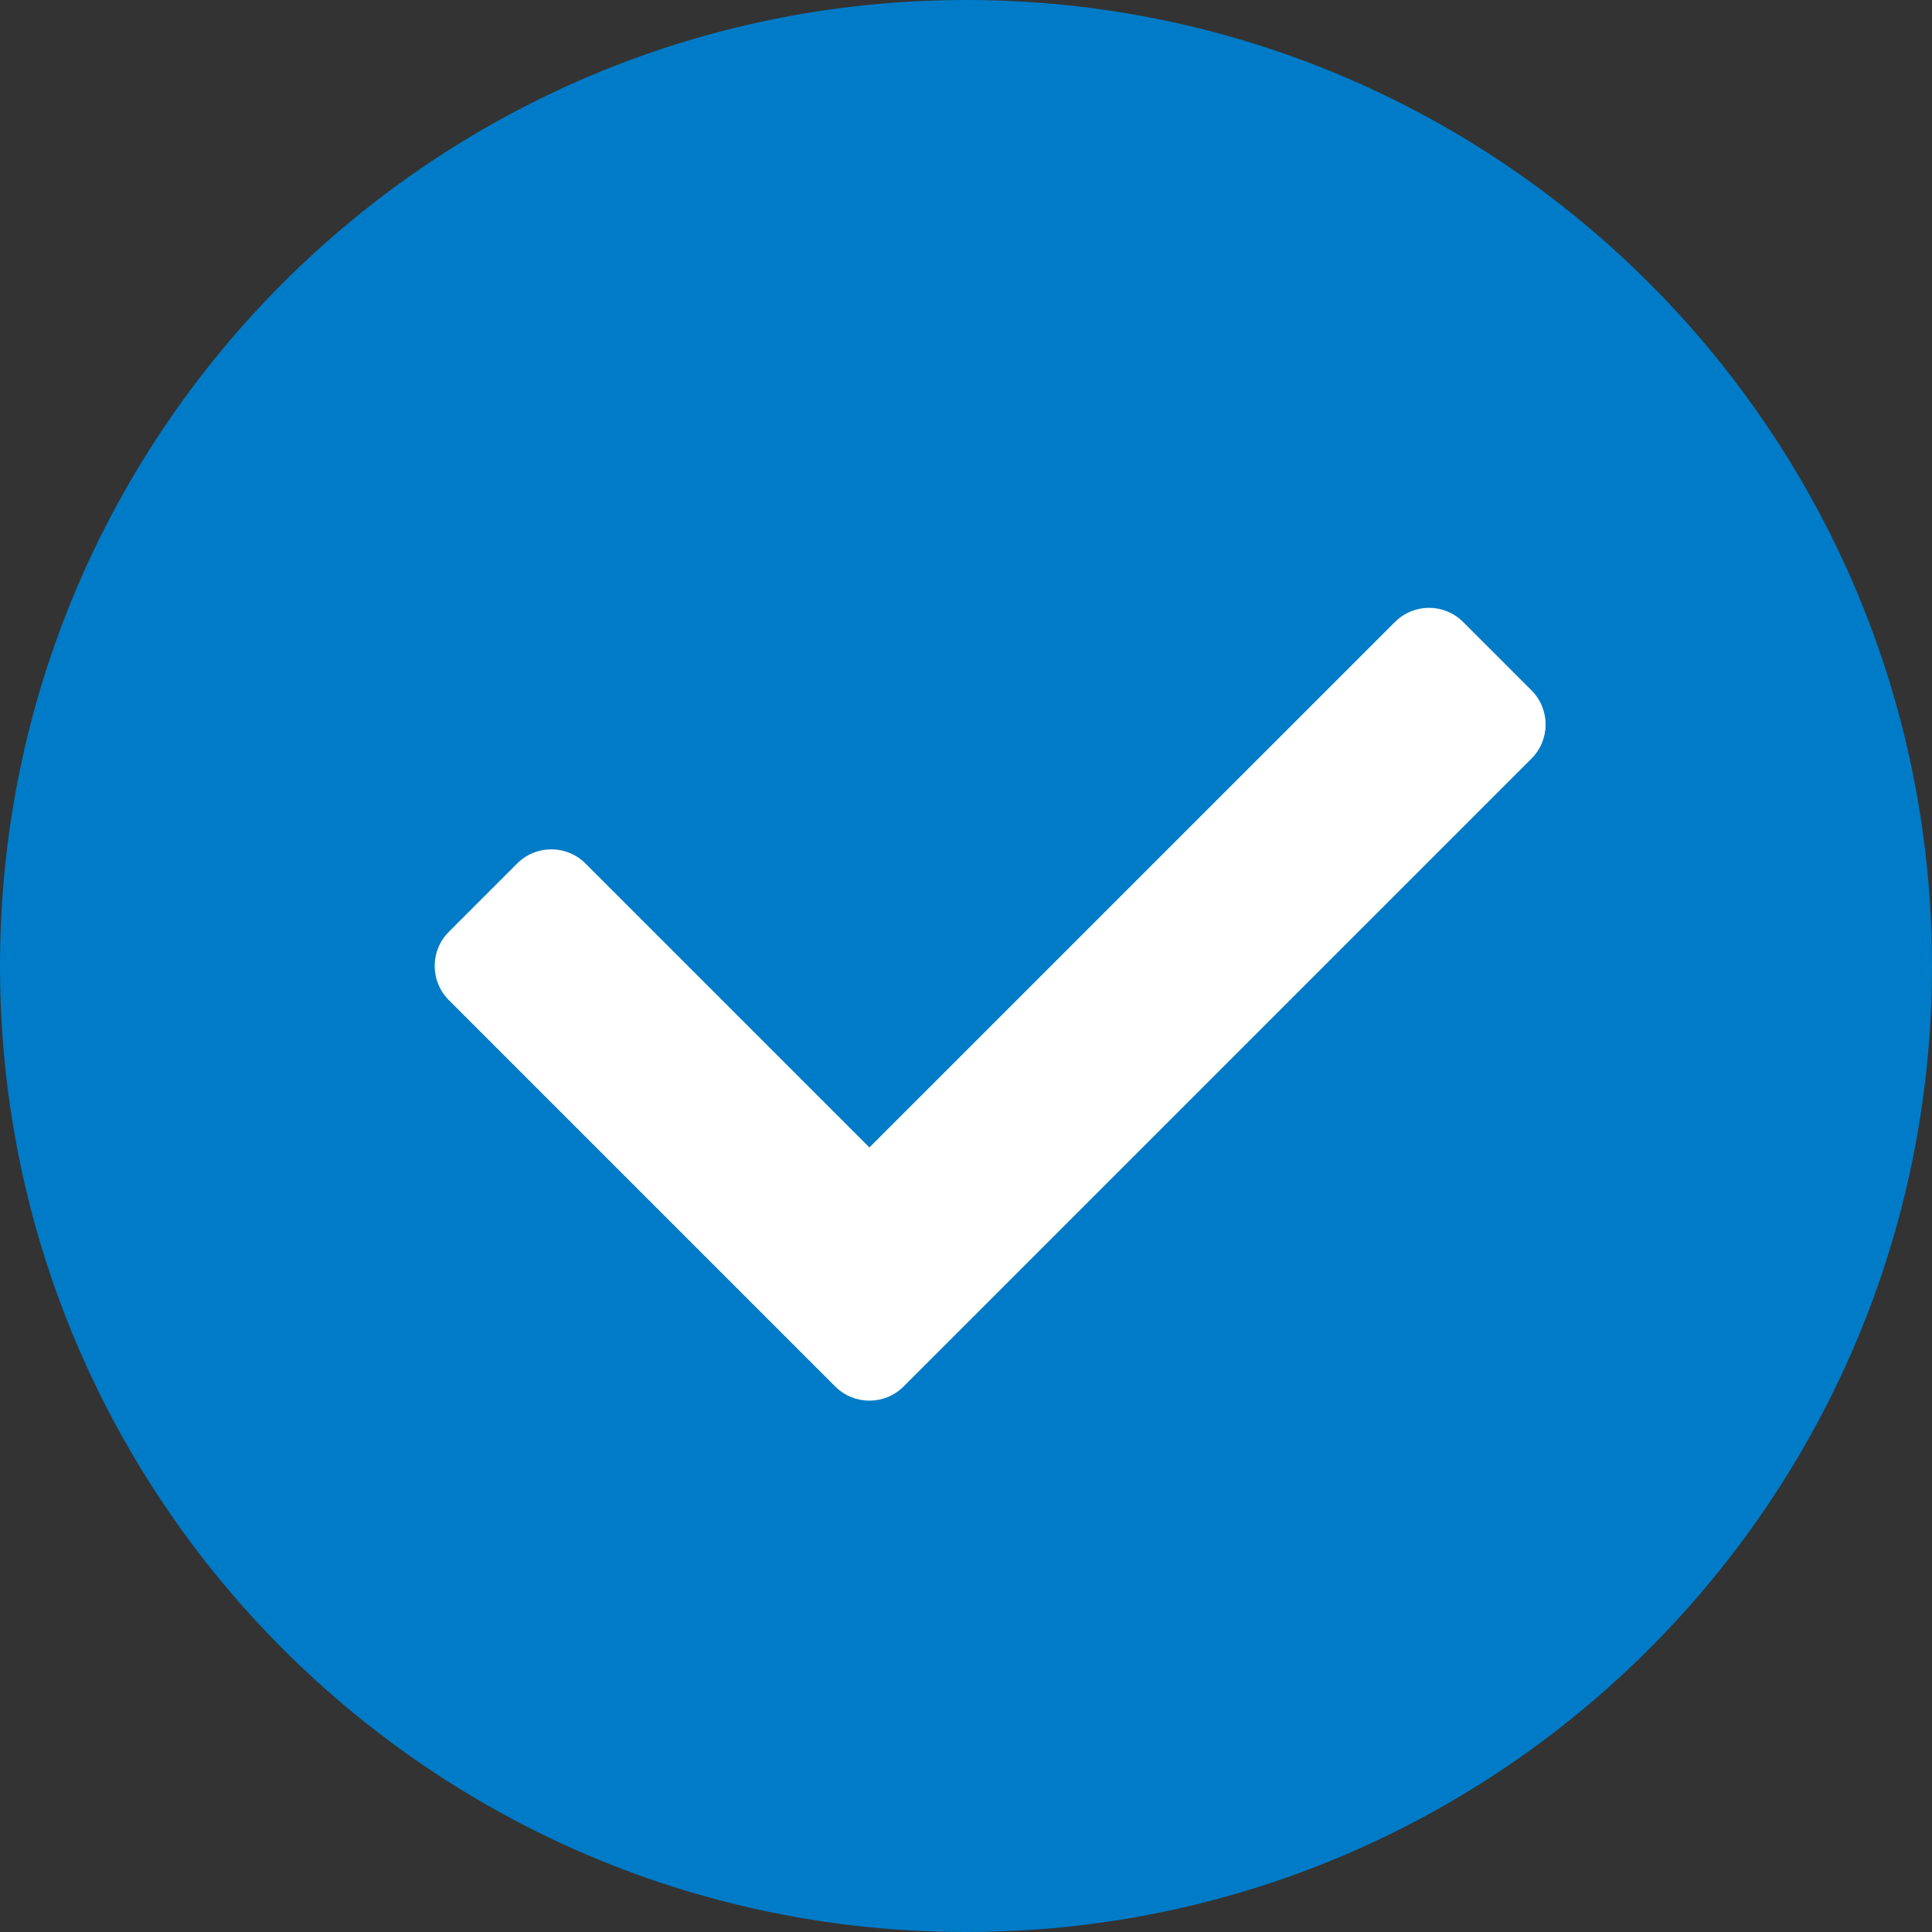
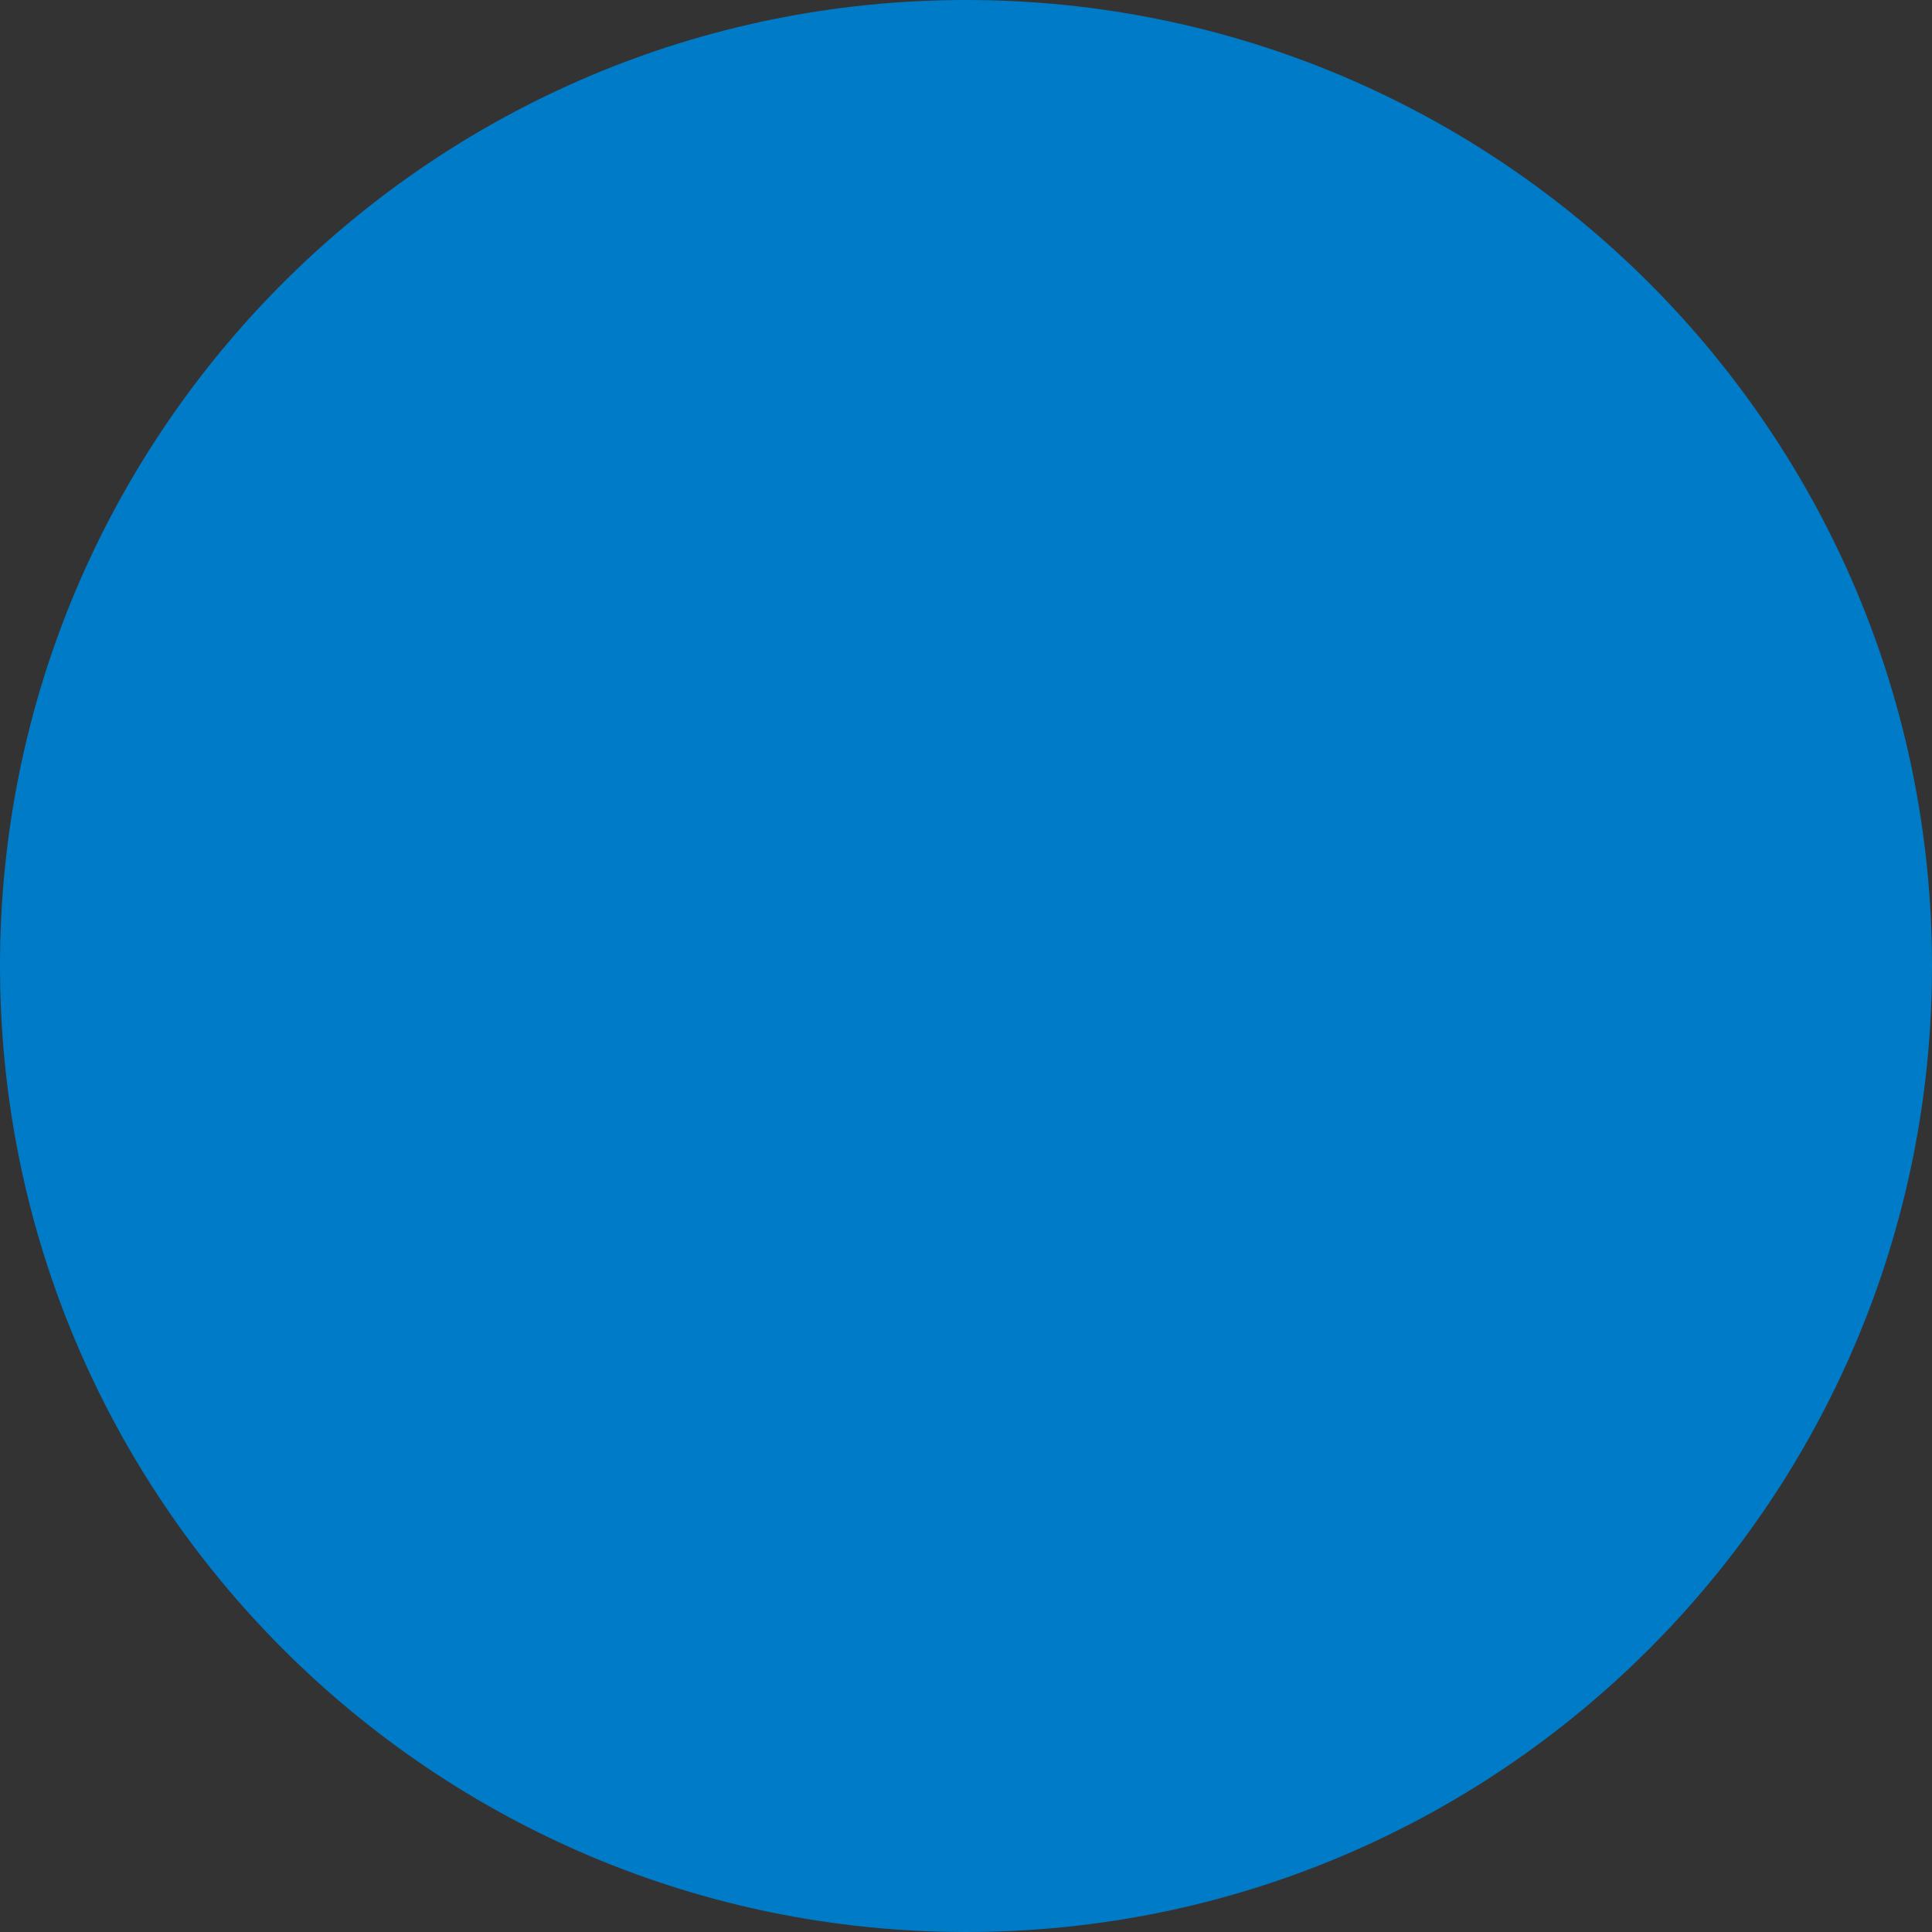
<svg xmlns="http://www.w3.org/2000/svg" width="24" height="24" viewBox="0 0 24 24" fill="none">
  <rect x="0" y="0" width="24" height="24" fill="#333333" stroke="none" />
  <g id="Checkbox cenik">
    <path id="Vector" d="M24 12C24 18.627 18.627 24 12 24C5.373 24 0 18.627 0 12C0 5.373 5.373 0 12 0C18.627 0 24 5.373 24 12Z" fill="#007BC7" />
-     <path id="Vector_2" d="M10.376 17.224L5.576 12.424C5.341 12.189 5.341 11.809 5.576 11.575L6.424 10.727C6.659 10.492 7.039 10.492 7.273 10.727L10.8 14.254L17.328 7.727C17.562 7.492 17.942 7.492 18.176 7.727L19.024 8.575C19.259 8.81 19.259 9.19 19.024 9.424L11.224 17.224C10.99 17.458 10.61 17.458 10.376 17.224Z" fill="white" />
  </g>
</svg>